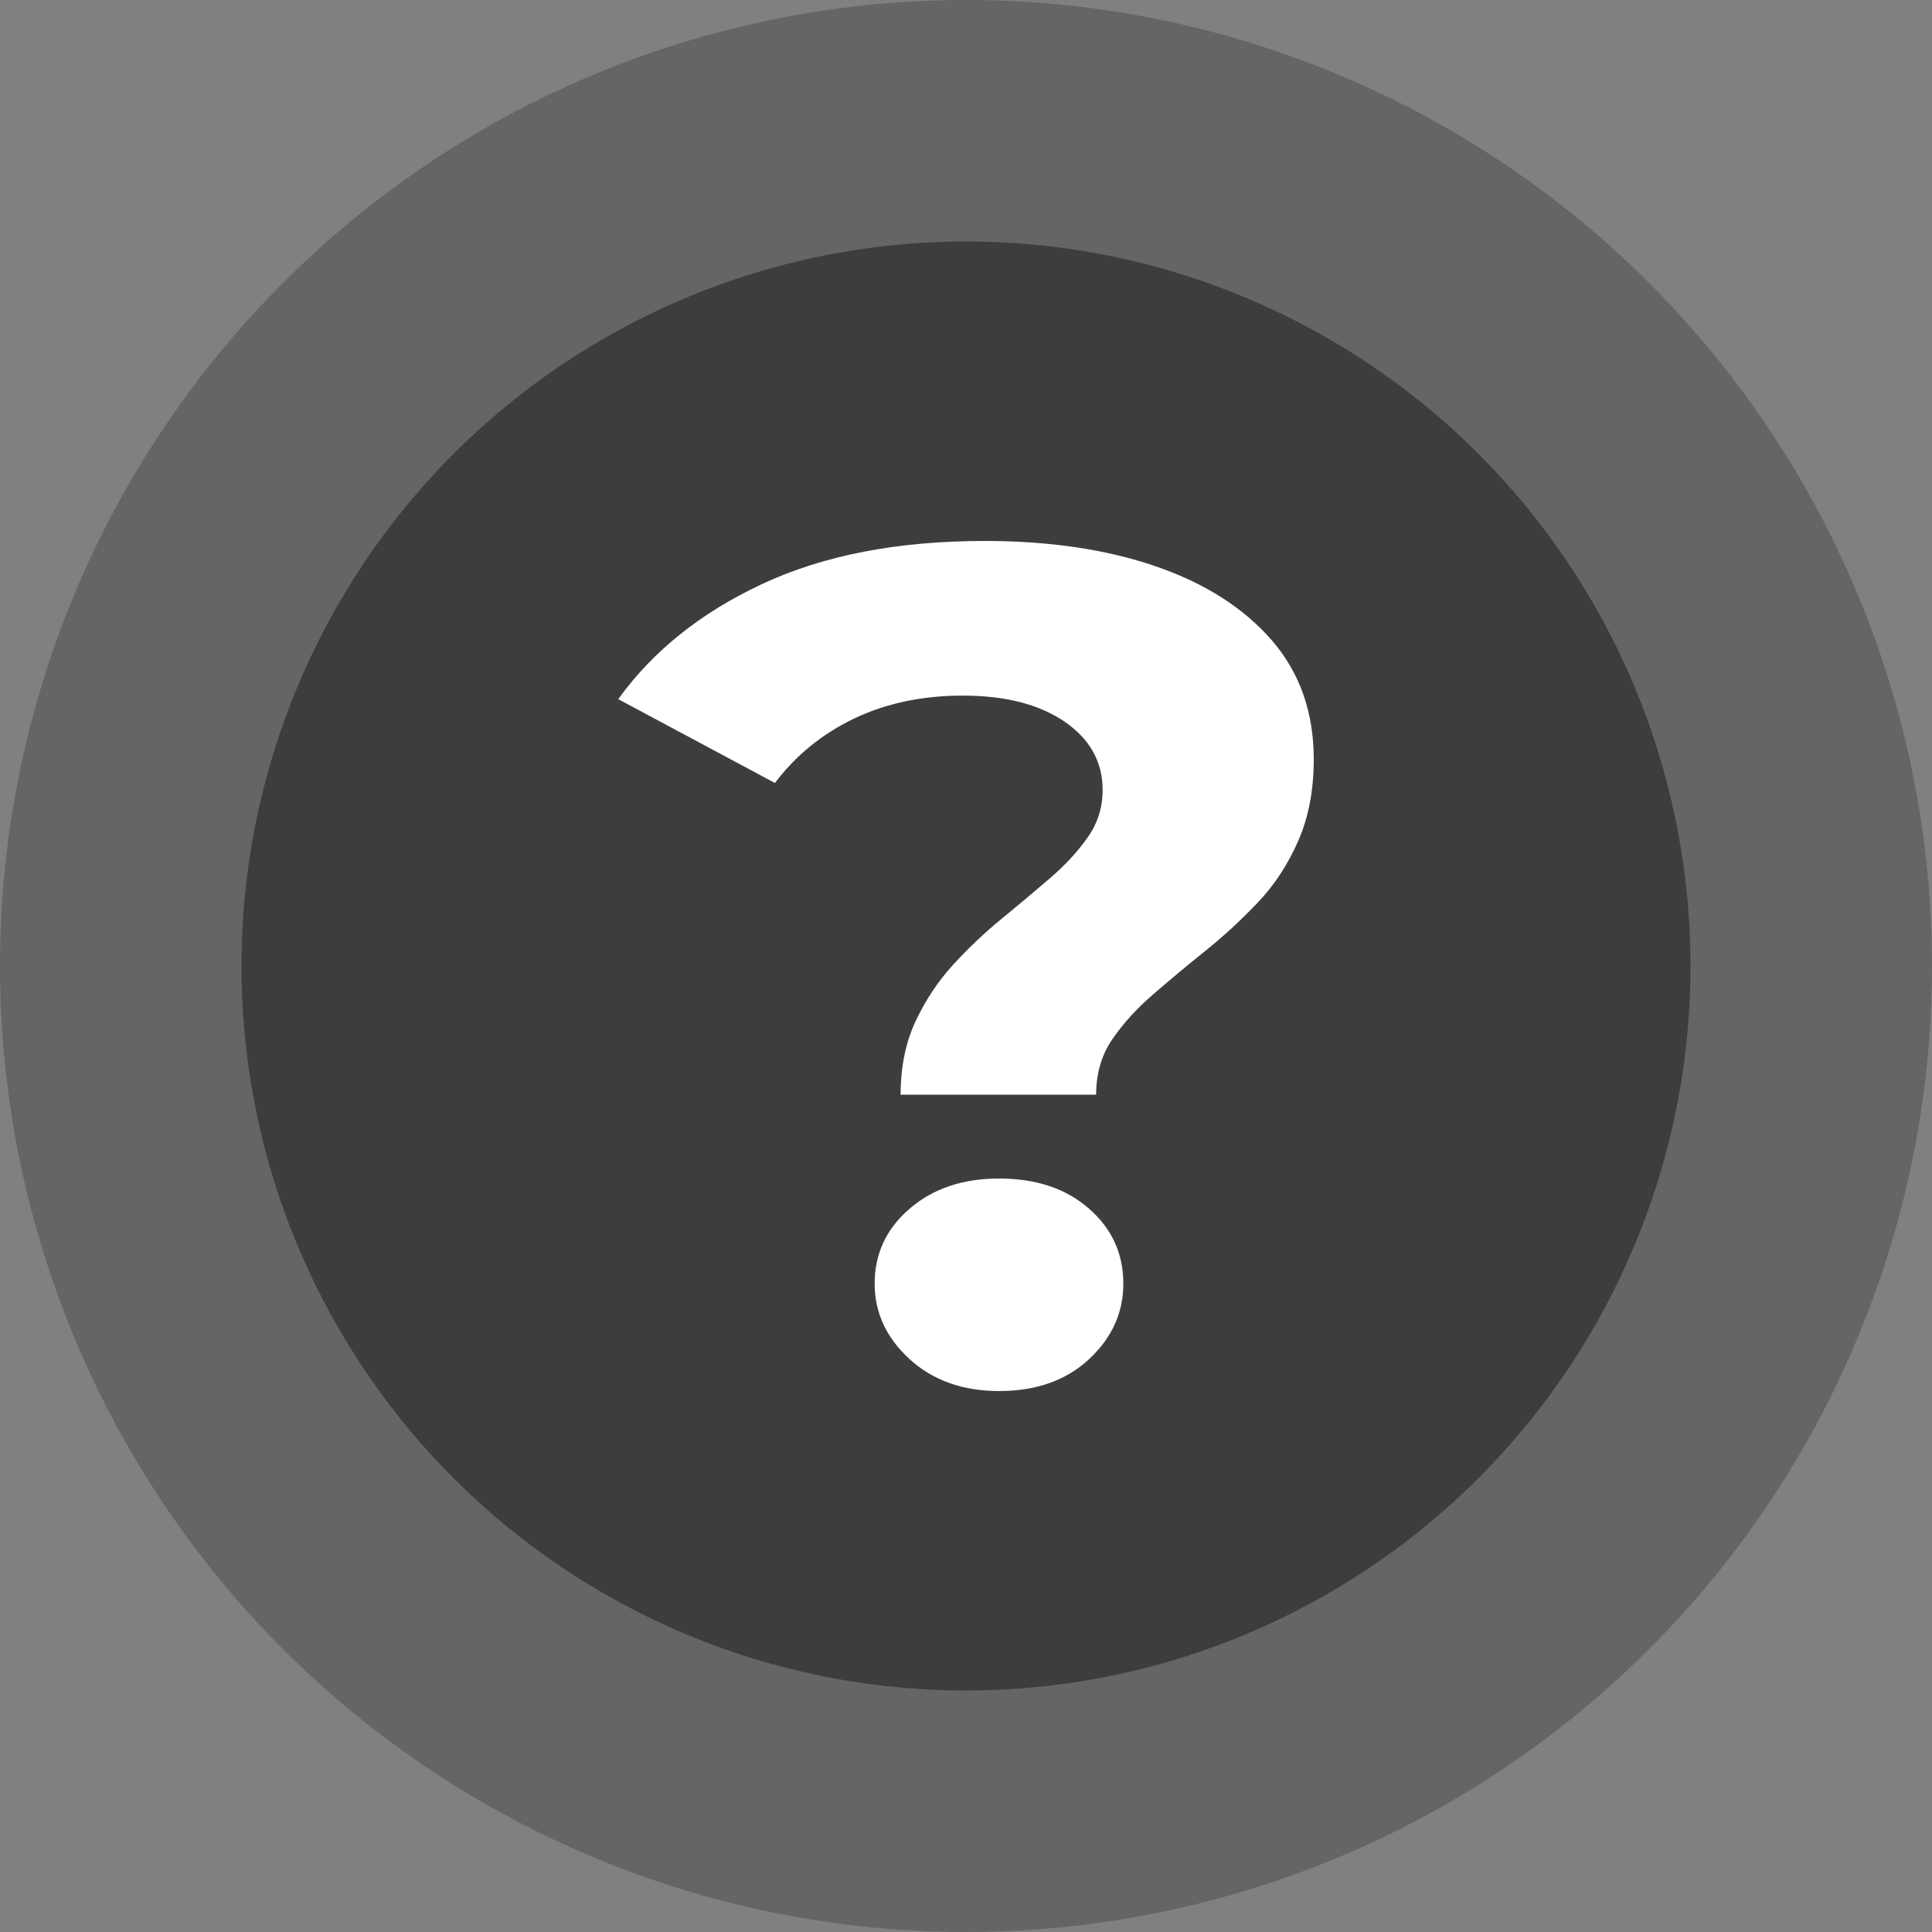
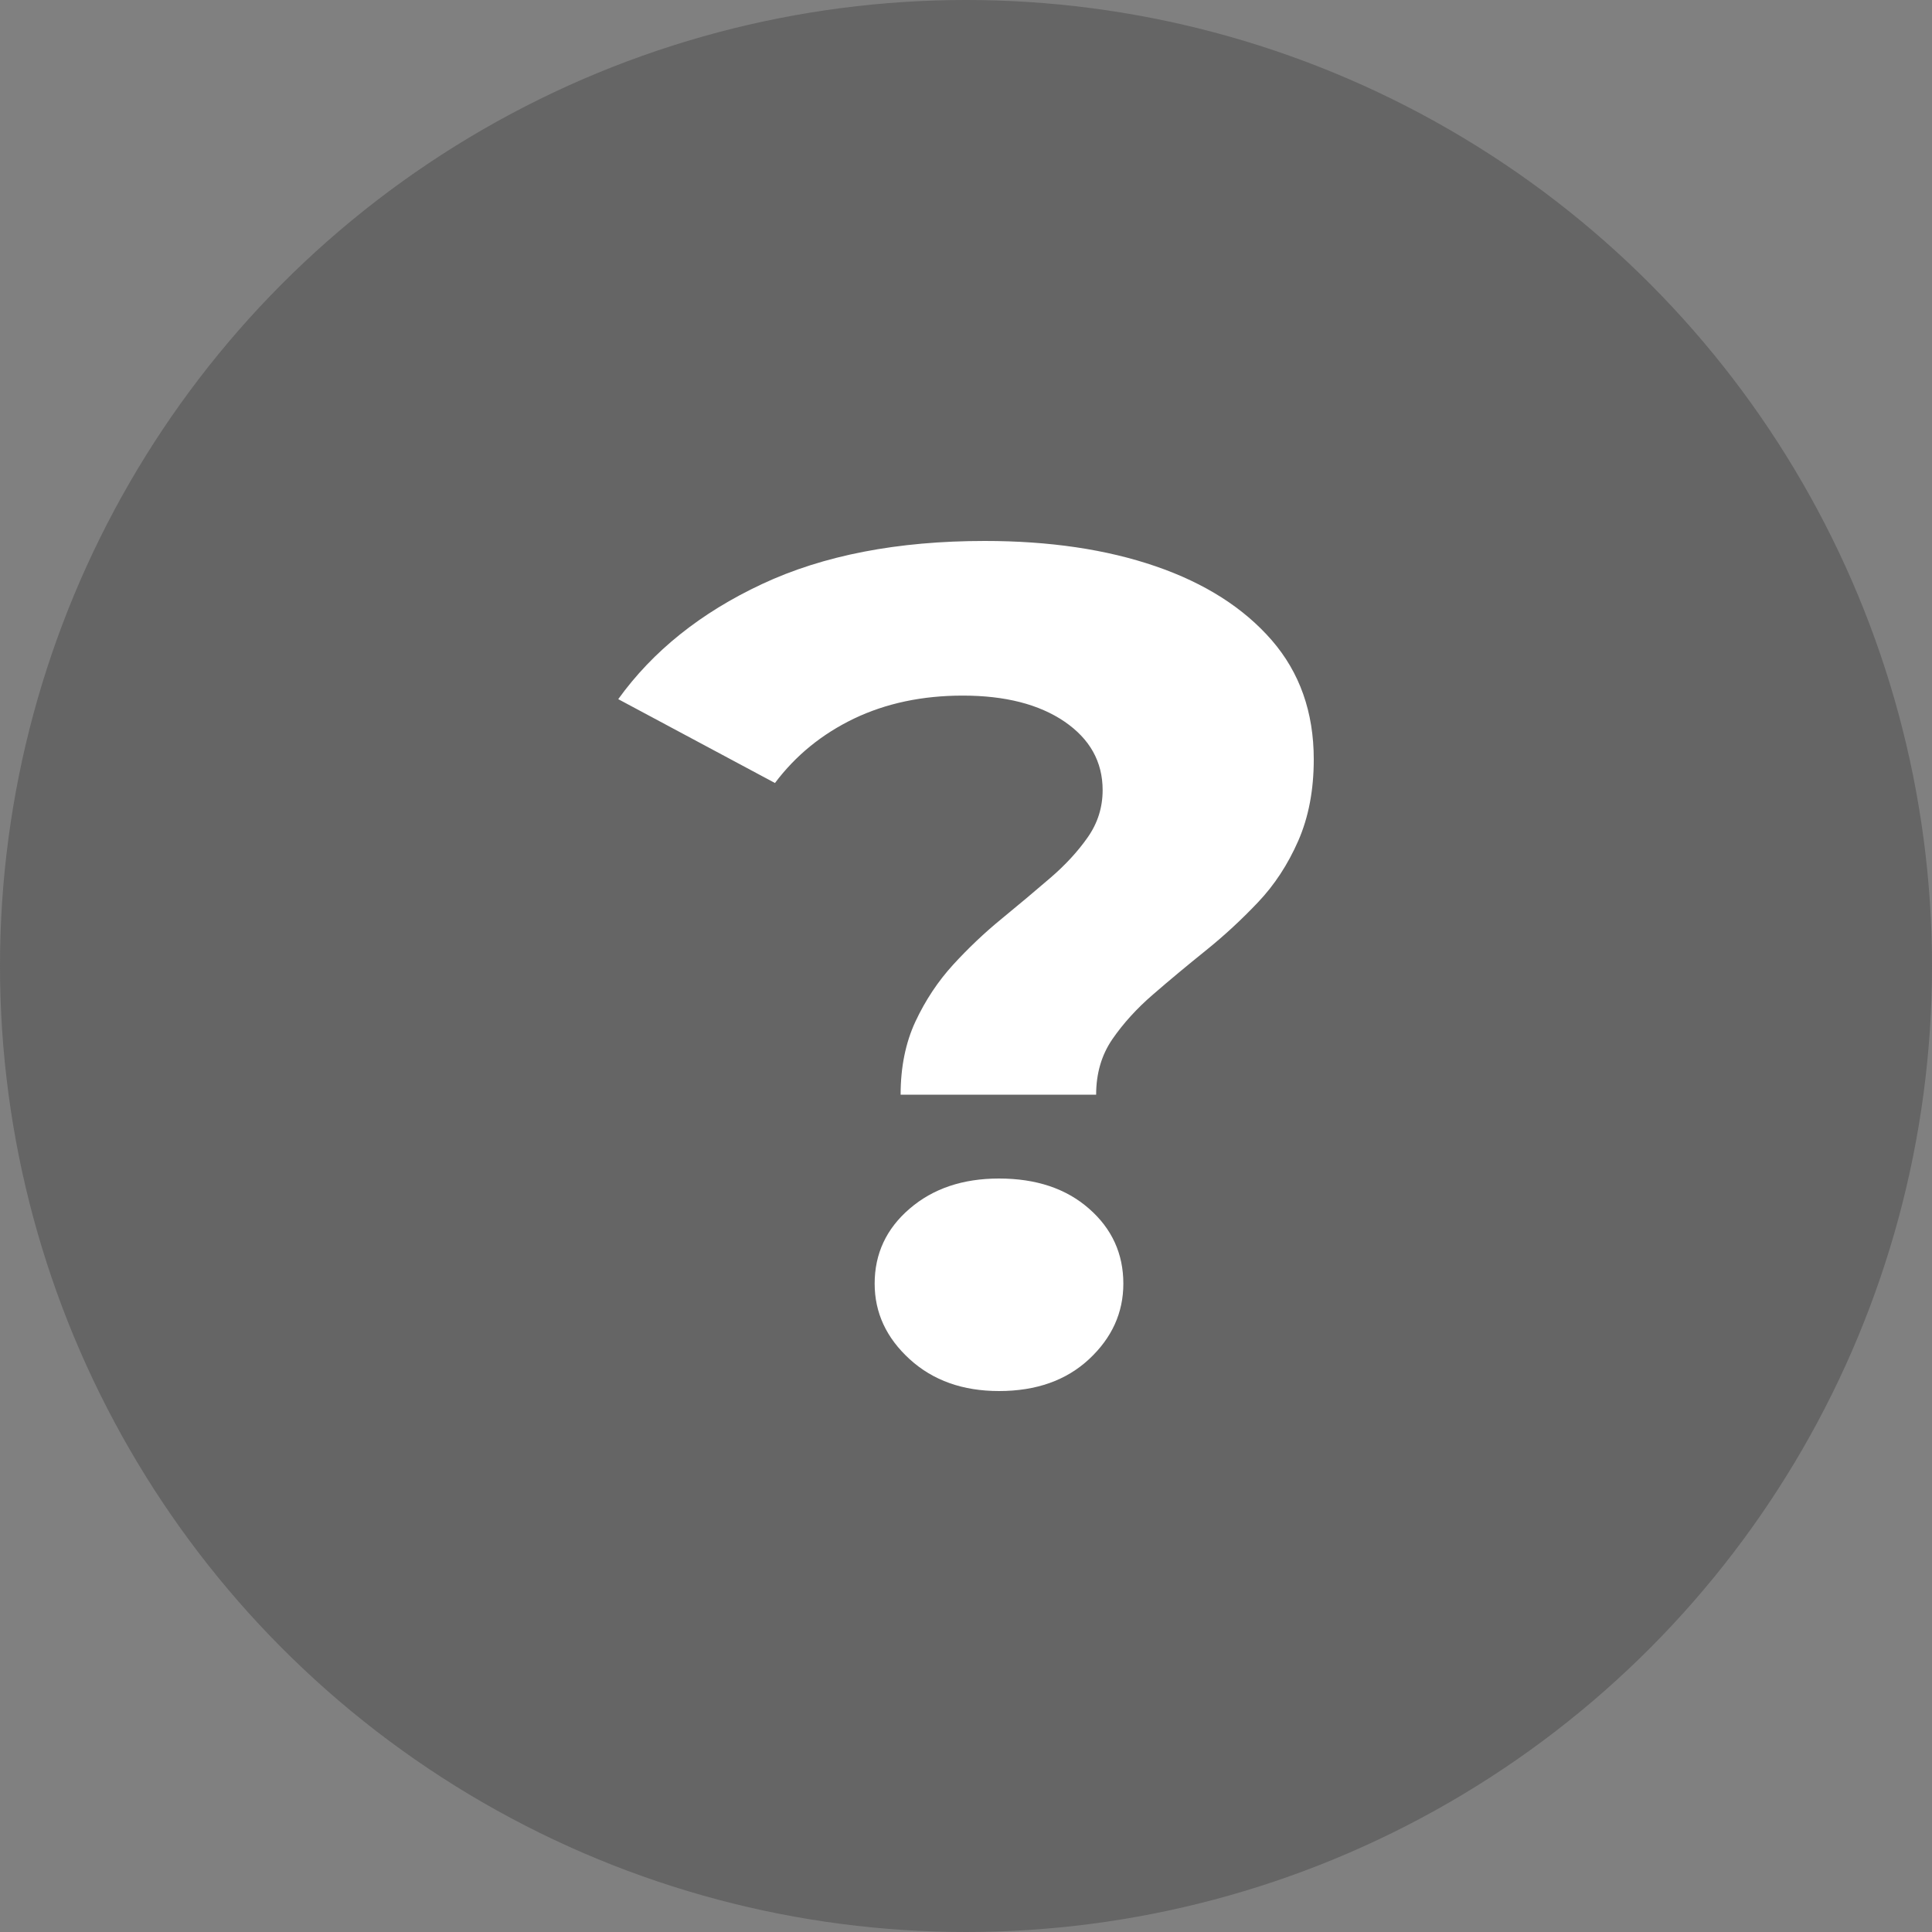
<svg xmlns="http://www.w3.org/2000/svg" width="25px" height="25px" viewBox="0 0 25 25" version="1.1">
  <rect x="0" y="0" width="25" height="25" fill="#808080" stroke="none" />
  <title>Group 12</title>
  <g id="Page-1" stroke="none" stroke-width="1" fill="none" fill-rule="evenodd">
    <g id="09c-configuratore" transform="translate(-518, -120)">
      <g id="Group-12" transform="translate(518, 120)">
        <g id="Group-11" fill="#3D3D3D">
          <circle id="Oval" opacity="0.399" cx="12.5" cy="12.5" r="12.5" />
-           <circle id="Oval-Copy" cx="12.5" cy="12.5" r="9.375" />
        </g>
        <g id="?" transform="translate(8, 7)" fill="#FFFFFF" fill-rule="nonzero">
          <path d="M3.654,7.165 C3.654,6.809 3.718,6.493 3.846,6.218 C3.975,5.943 4.137,5.699 4.332,5.485 C4.528,5.271 4.737,5.072 4.961,4.889 C5.184,4.706 5.394,4.53 5.589,4.362 C5.785,4.194 5.947,4.018 6.075,3.835 C6.204,3.651 6.268,3.448 6.268,3.224 C6.268,2.857 6.103,2.562 5.774,2.337 C5.444,2.113 5.006,2.001 4.458,2.001 C3.933,2.001 3.464,2.101 3.05,2.299 C2.637,2.498 2.296,2.775 2.028,3.132 L0,2.047 C0.447,1.426 1.067,0.929 1.86,0.558 C2.654,0.186 3.615,0 4.743,0 C5.581,0 6.318,0.109 6.955,0.328 C7.592,0.547 8.092,0.866 8.455,1.283 C8.818,1.701 9,2.215 9,2.826 C9,3.224 8.933,3.575 8.799,3.881 C8.665,4.186 8.492,4.451 8.279,4.675 C8.067,4.899 7.841,5.108 7.601,5.301 C7.36,5.495 7.134,5.683 6.922,5.867 C6.709,6.05 6.534,6.244 6.394,6.447 C6.254,6.651 6.184,6.89 6.184,7.165 L3.654,7.165 Z M4.927,11 C4.458,11 4.073,10.863 3.771,10.588 C3.469,10.312 3.318,9.987 3.318,9.61 C3.318,9.223 3.469,8.899 3.771,8.64 C4.073,8.38 4.458,8.25 4.927,8.25 C5.408,8.25 5.796,8.38 6.092,8.64 C6.388,8.899 6.536,9.223 6.536,9.61 C6.536,9.987 6.388,10.312 6.092,10.588 C5.796,10.863 5.408,11 4.927,11 Z" id="Shape" />
        </g>
      </g>
    </g>
  </g>
</svg>